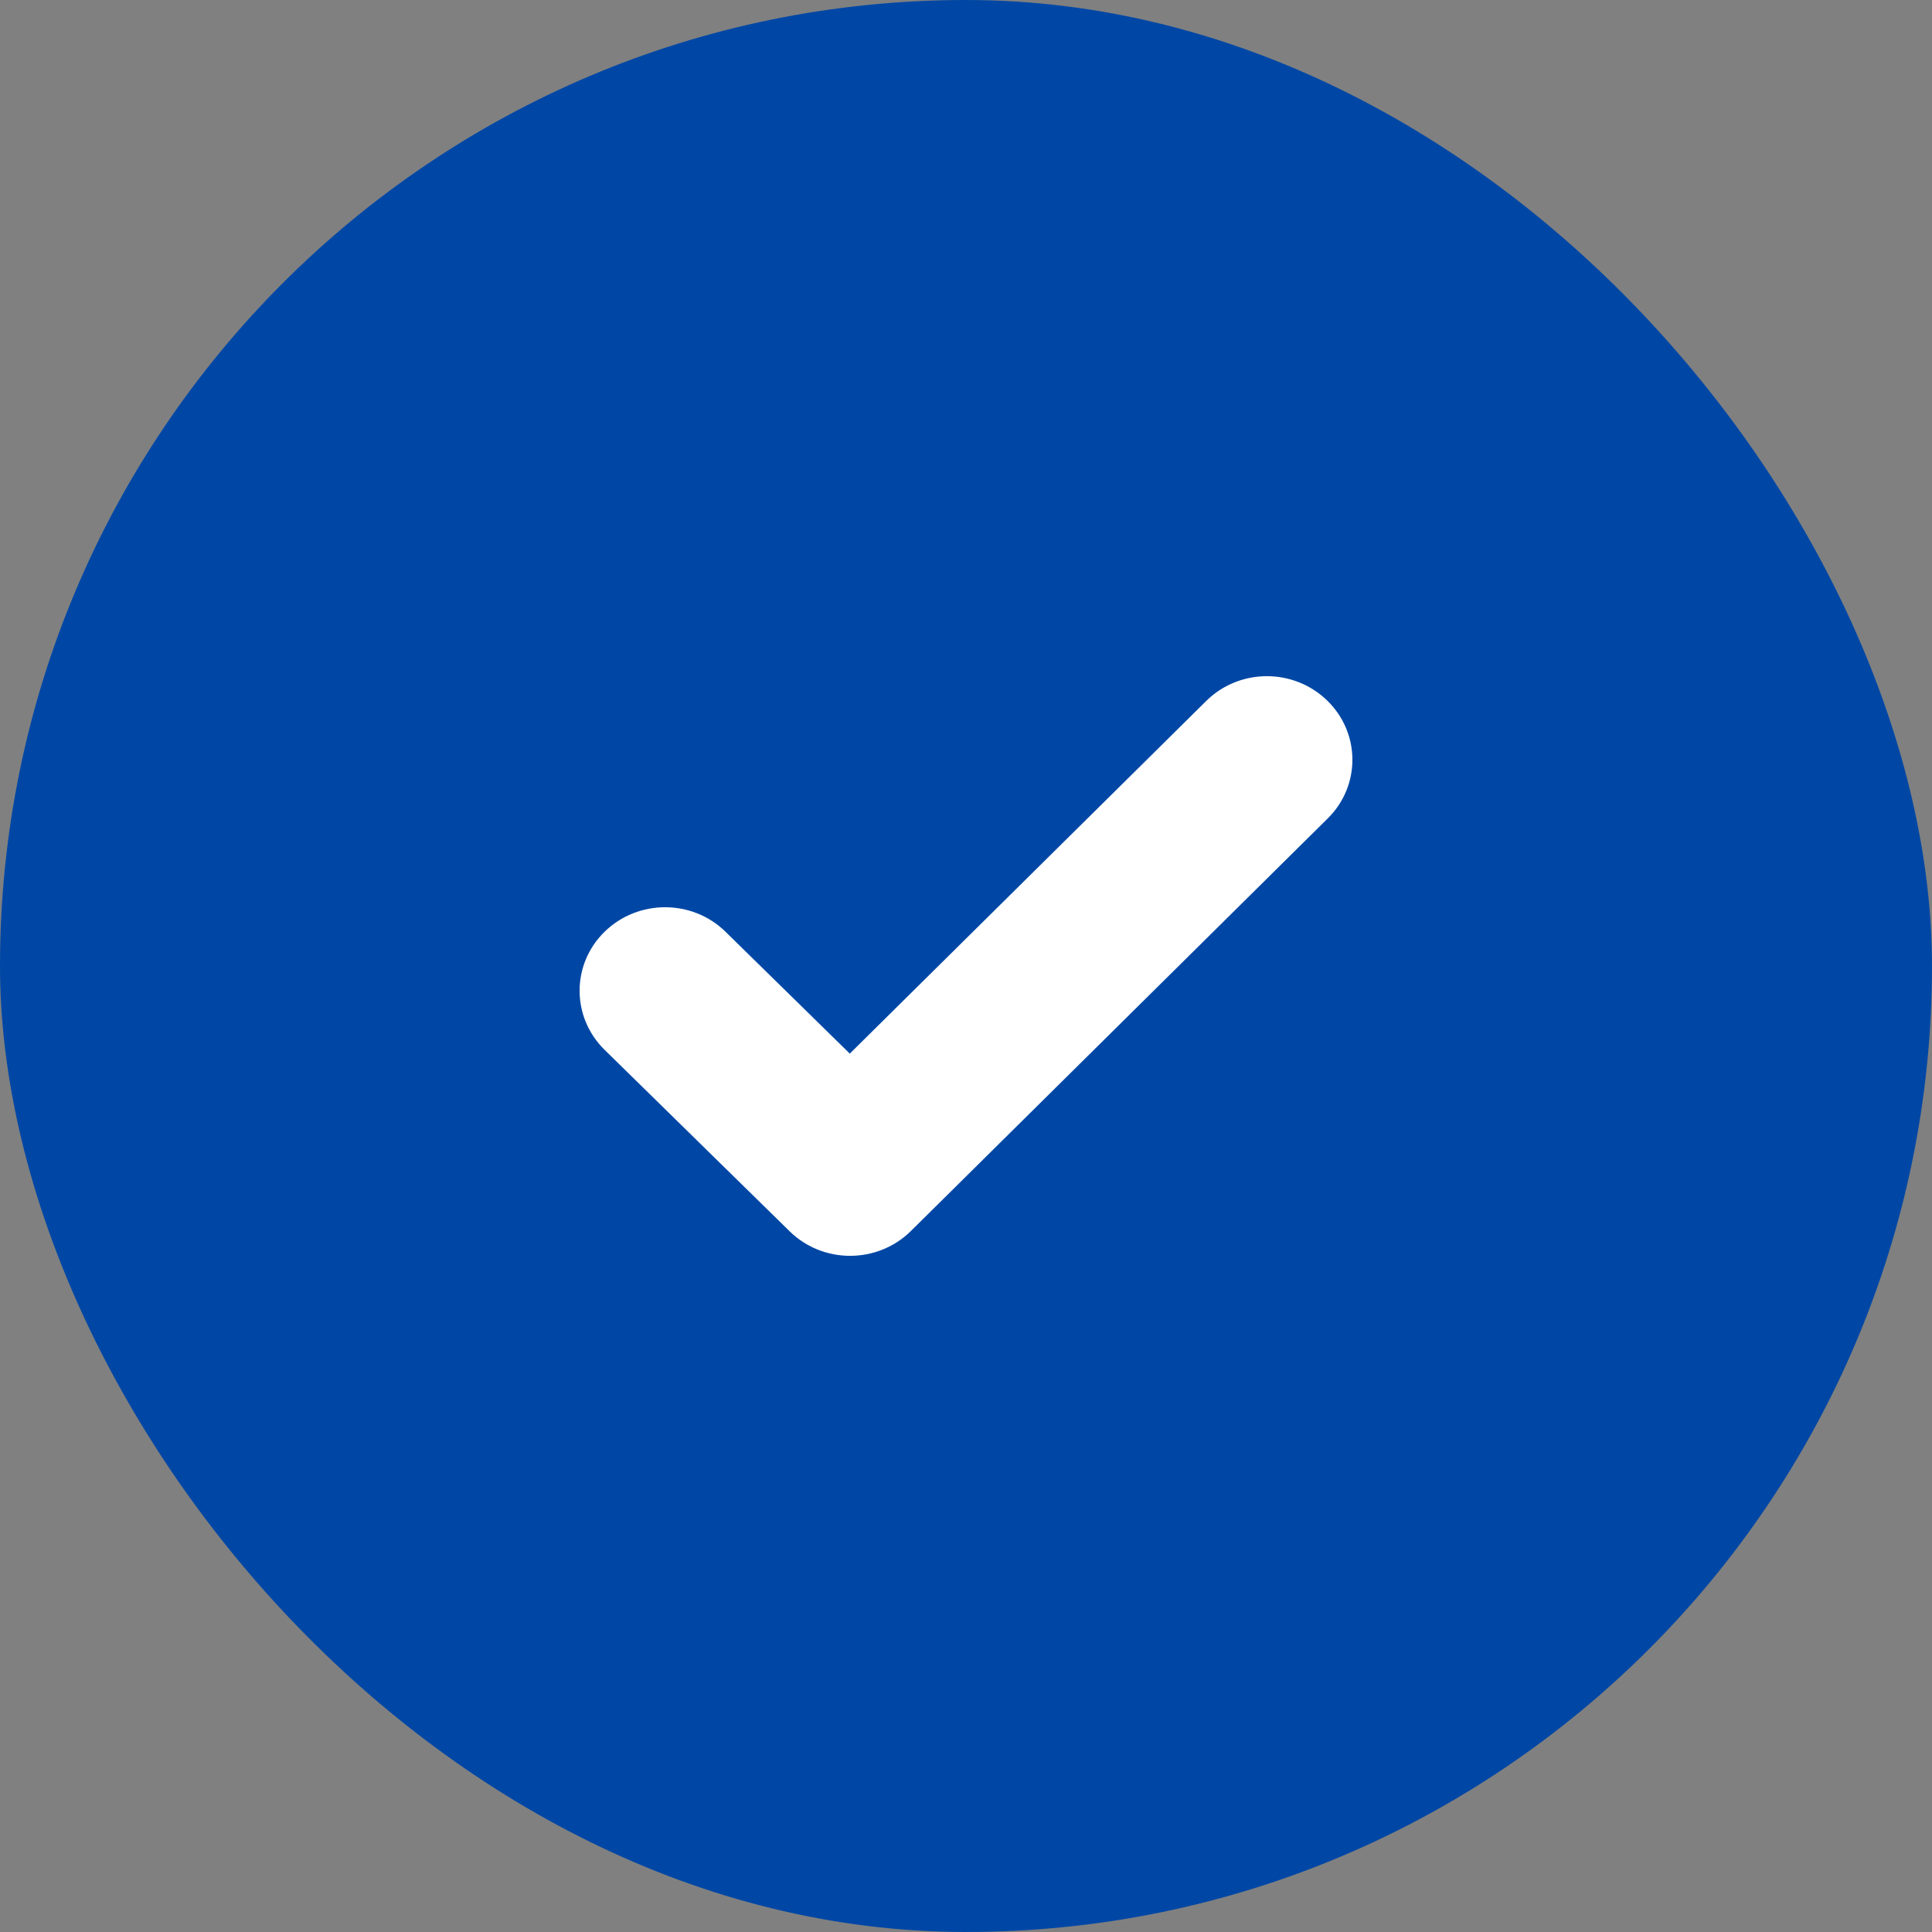
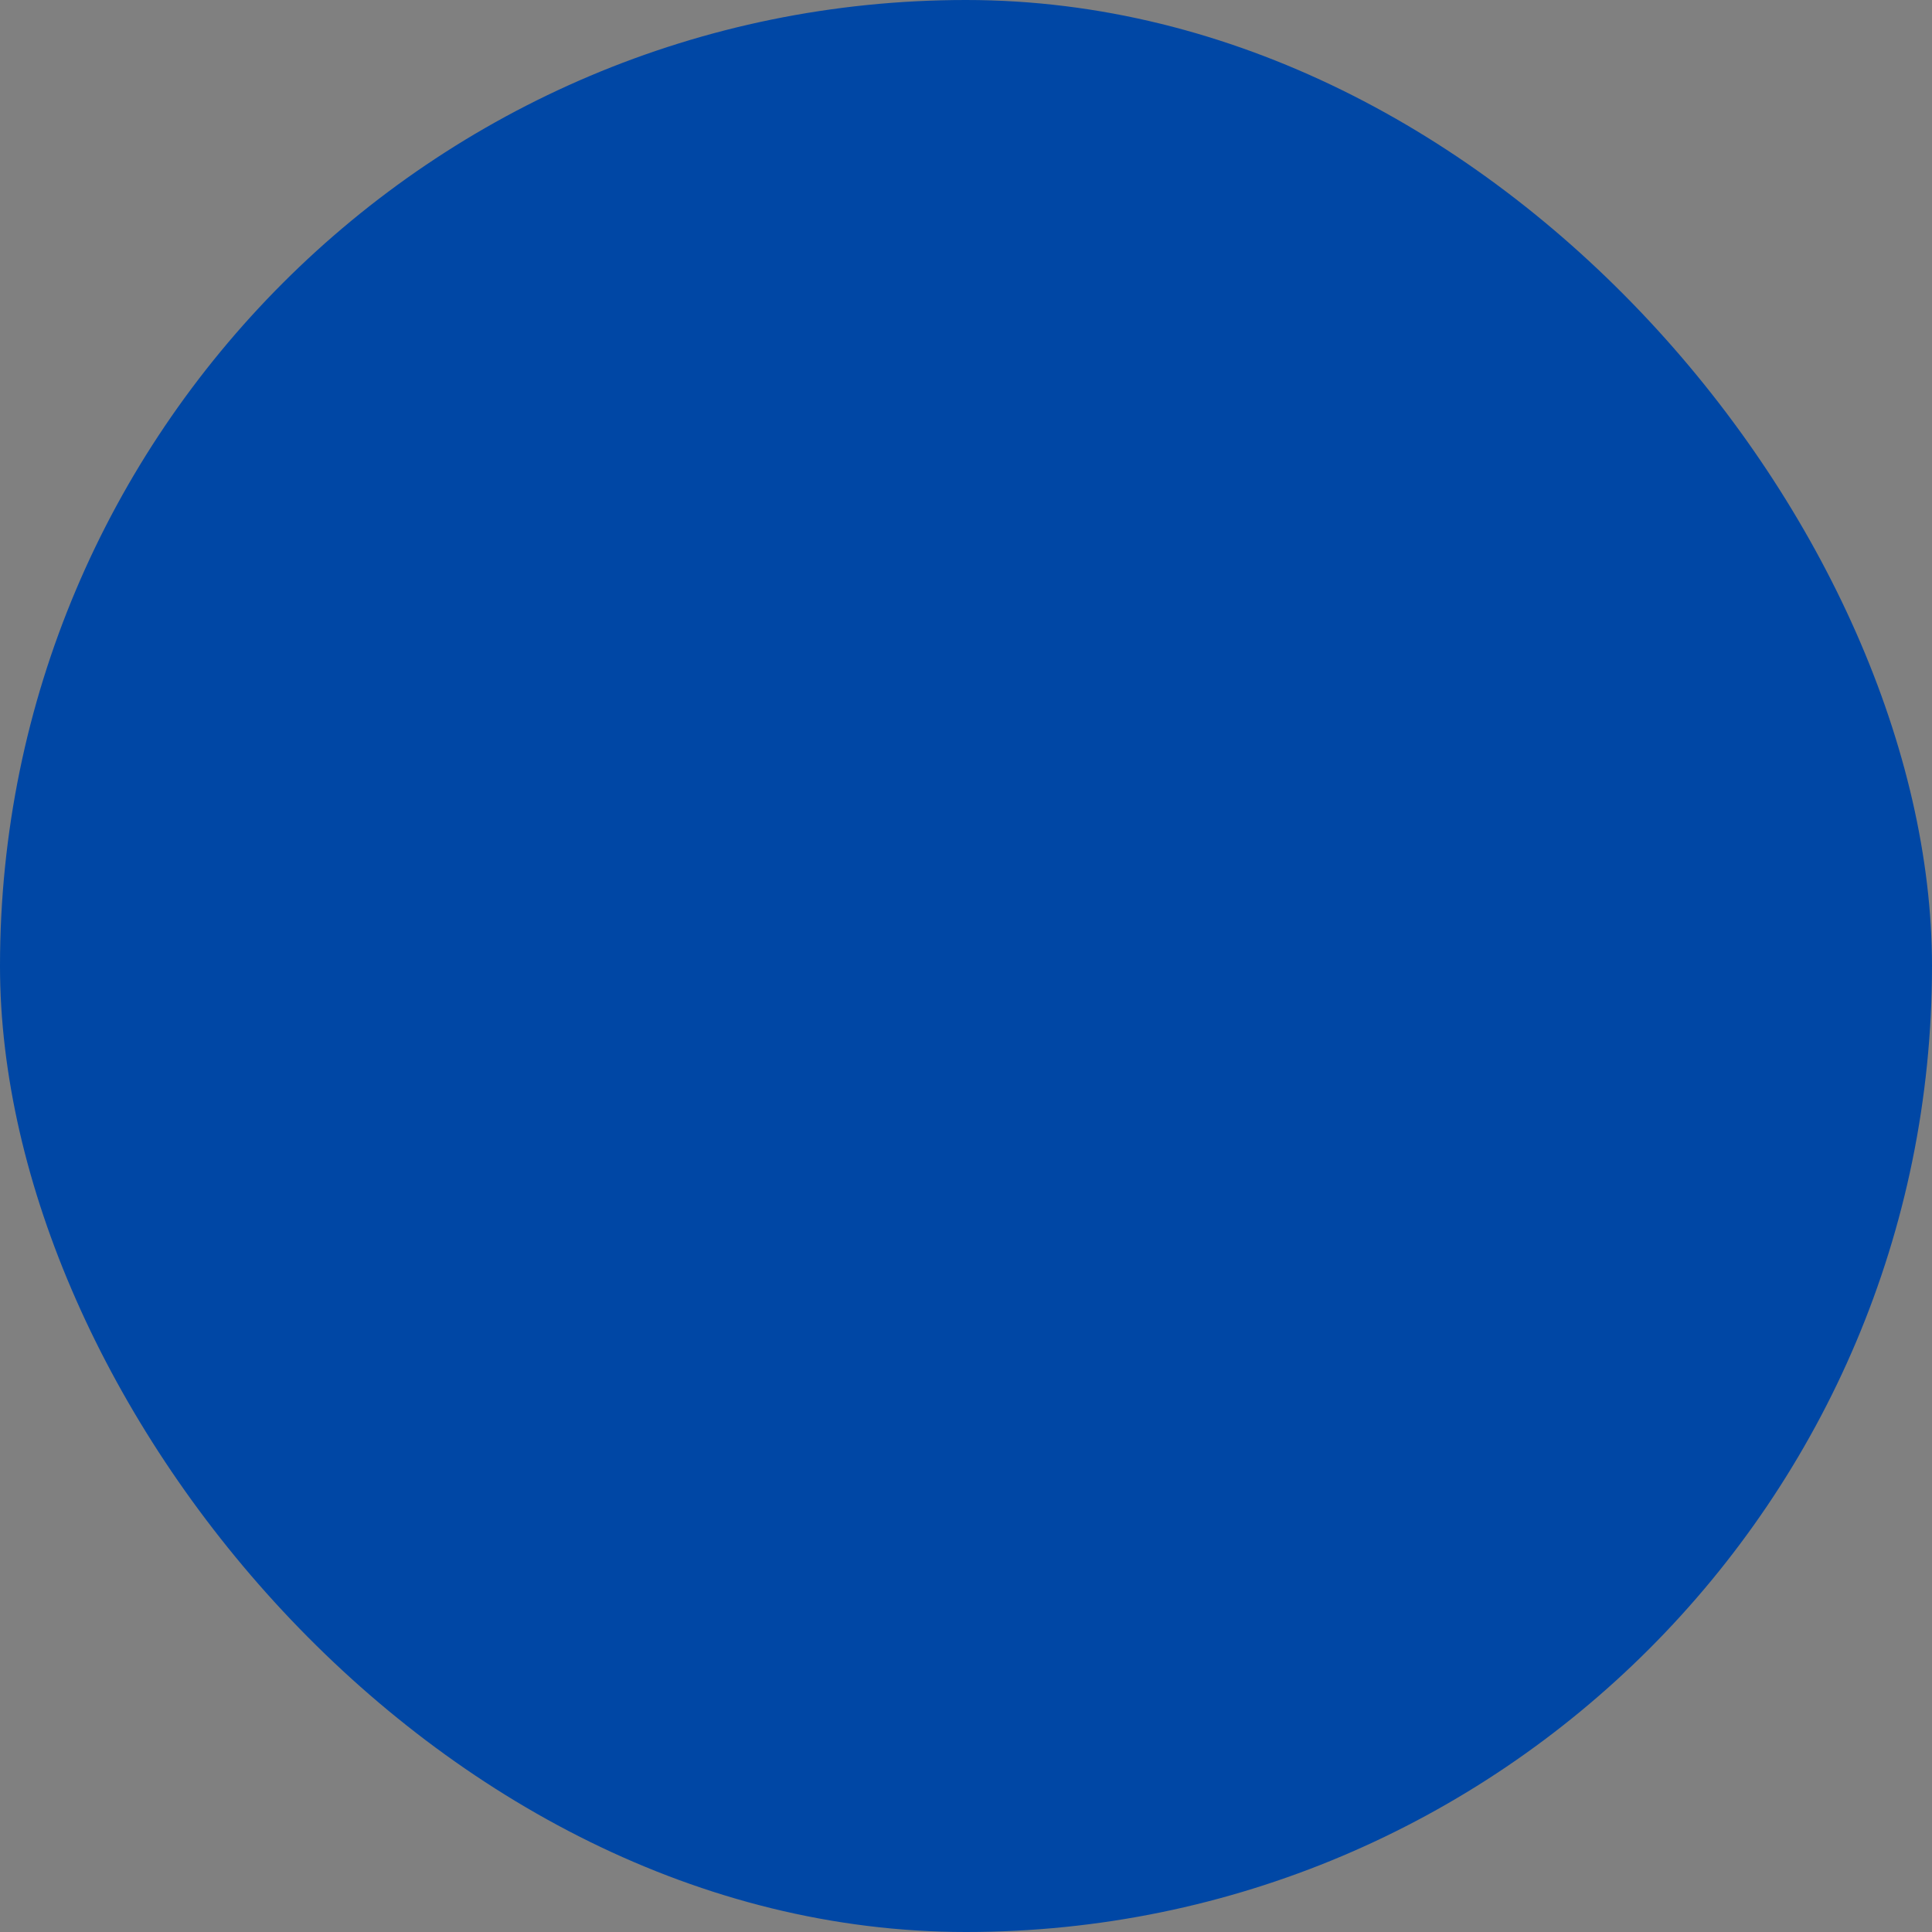
<svg xmlns="http://www.w3.org/2000/svg" width="20px" height="20px" viewBox="0 0 20 20" version="1.1">
  <rect x="0" y="0" width="20" height="20" fill="#808080" stroke="none" />
  <title>Group</title>
  <g id="Symbols" stroke="none" stroke-width="1" fill="none" fill-rule="evenodd">
    <g id="Group">
      <rect id="checkbox" fill="#0047A5" x="0" y="0" width="20" height="20" rx="10" />
-       <path d="M12.486,7.257 C12.83,6.916 13.392,6.914 13.739,7.252 C14.085,7.588 14.087,8.134 13.745,8.472 L9.43,12.743 C9.084,13.085 8.52,13.086 8.174,12.746 L6.258,10.867 C5.914,10.529 5.914,9.983 6.258,9.646 C6.604,9.307 7.166,9.307 7.511,9.646 L8.797,10.907 L12.486,7.257 Z" id="check" fill="#FFFFFF" />
    </g>
  </g>
</svg>